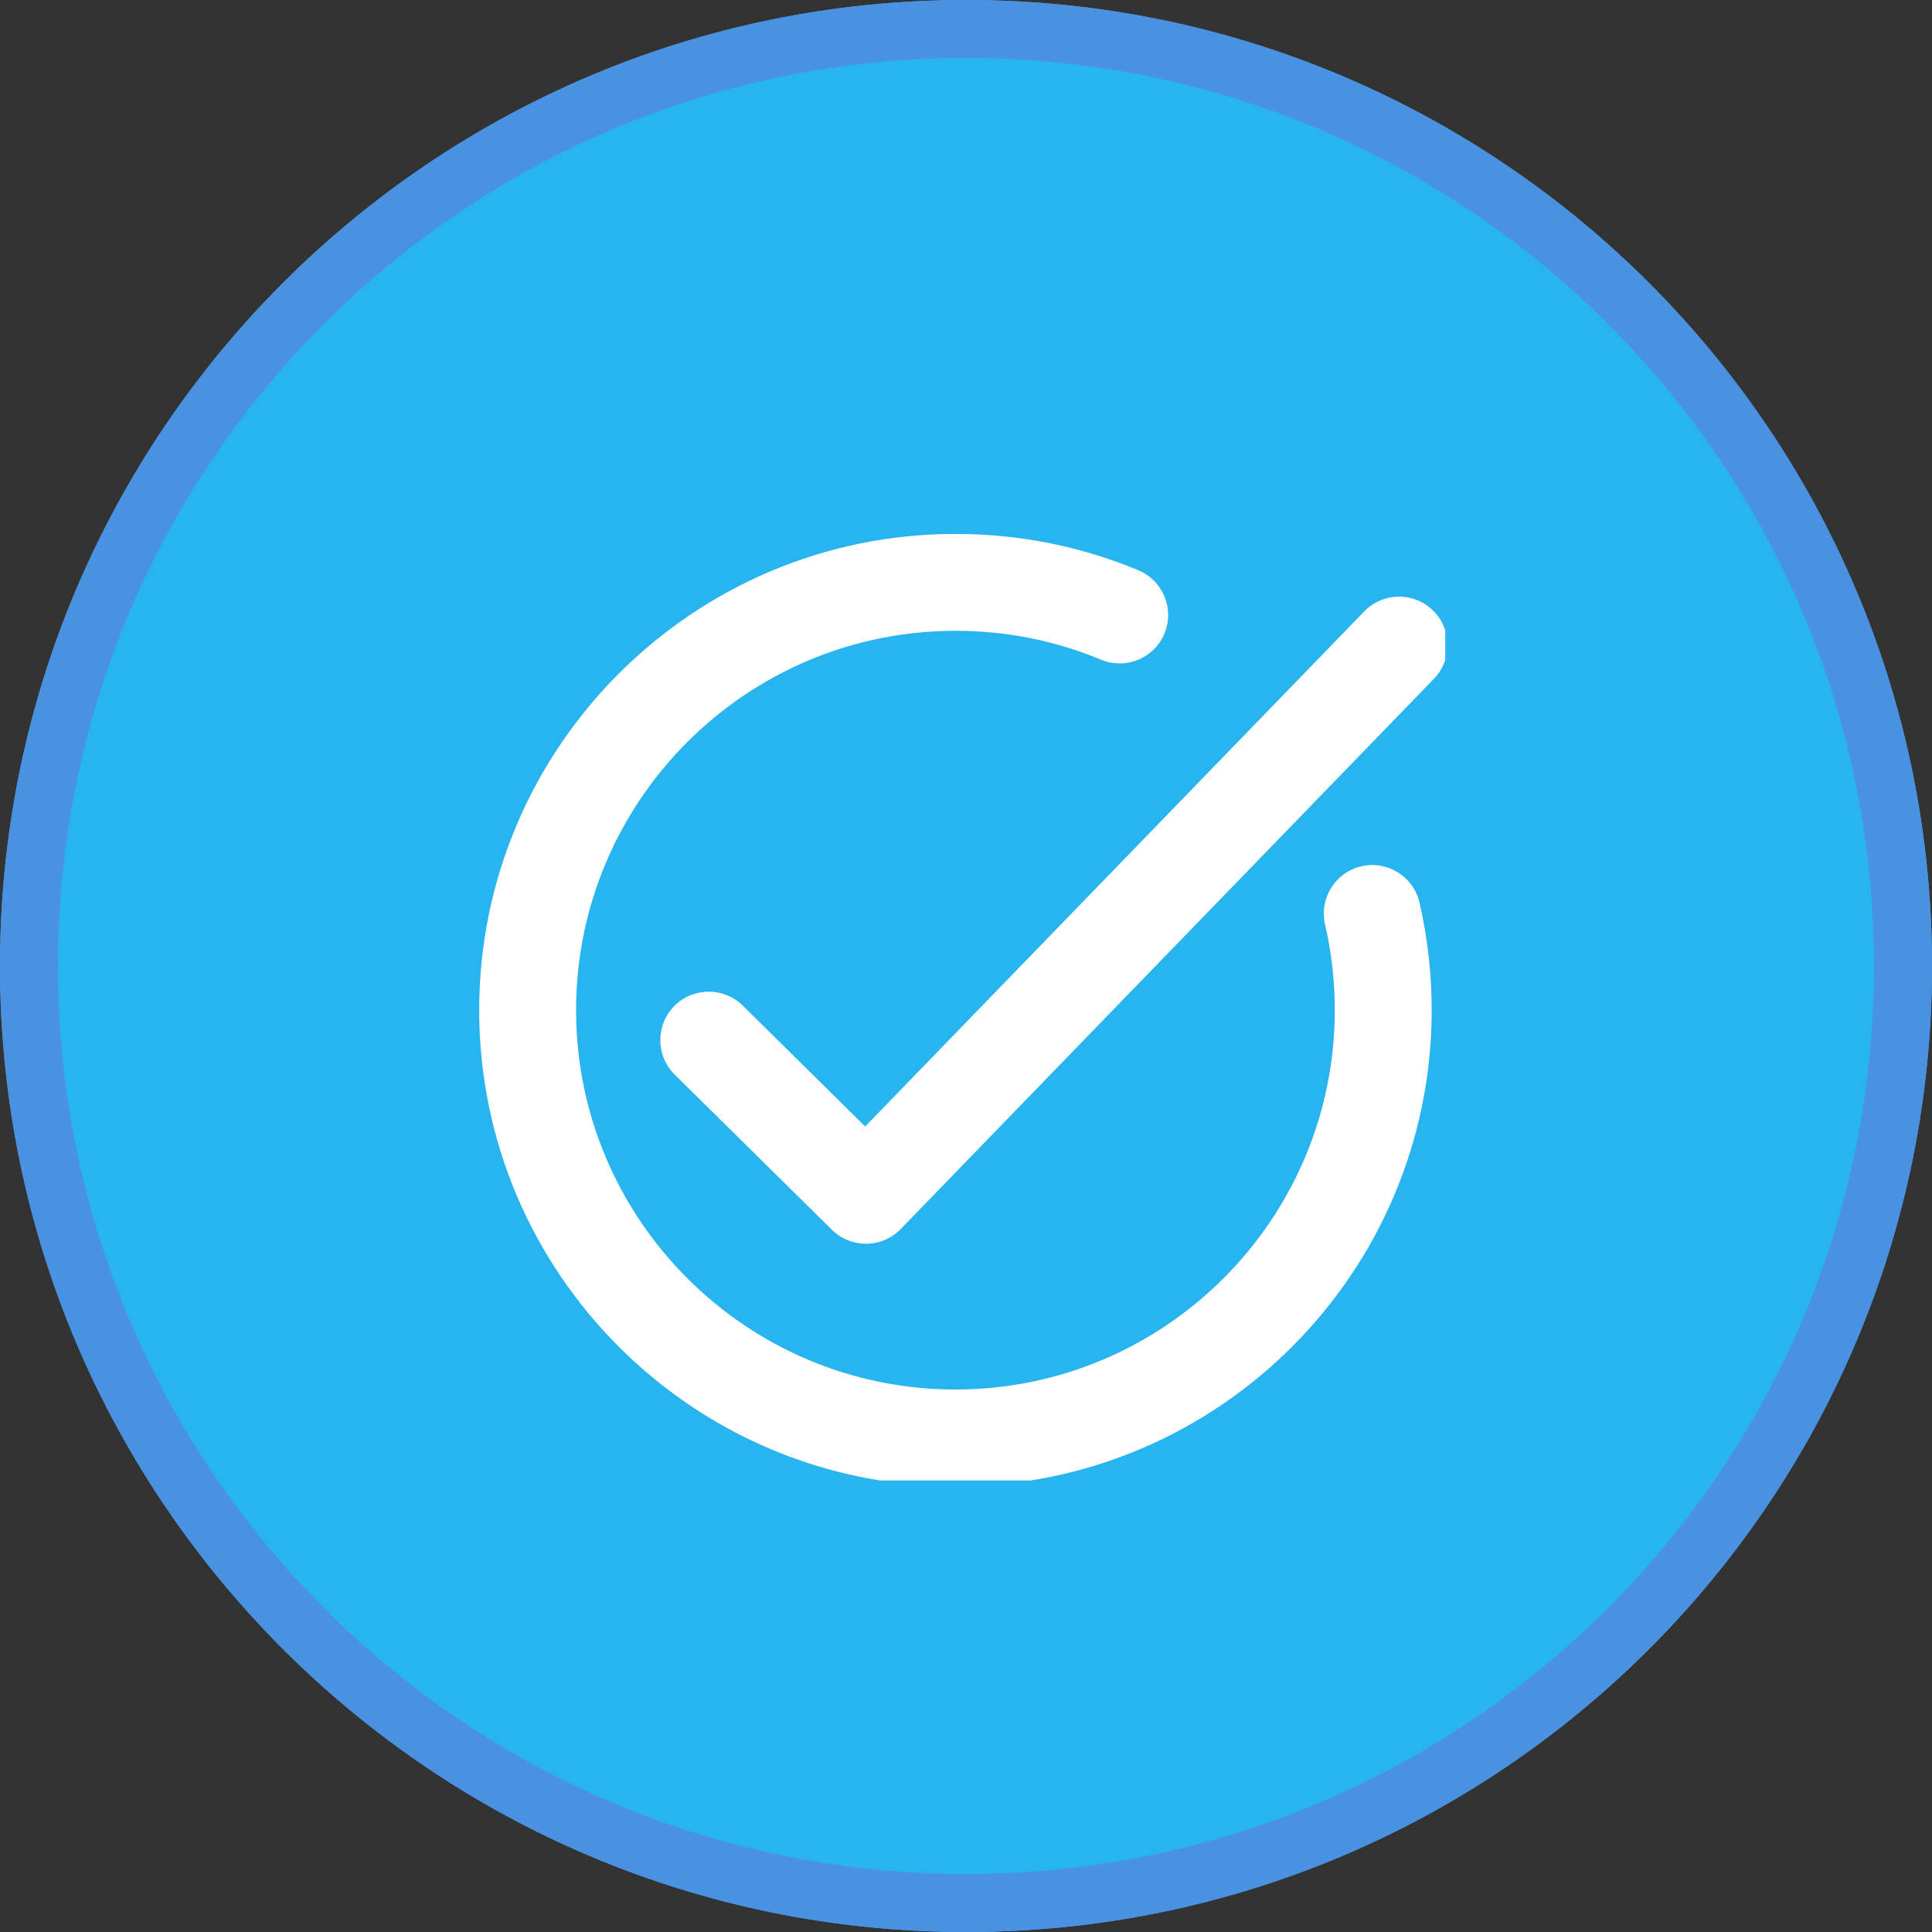
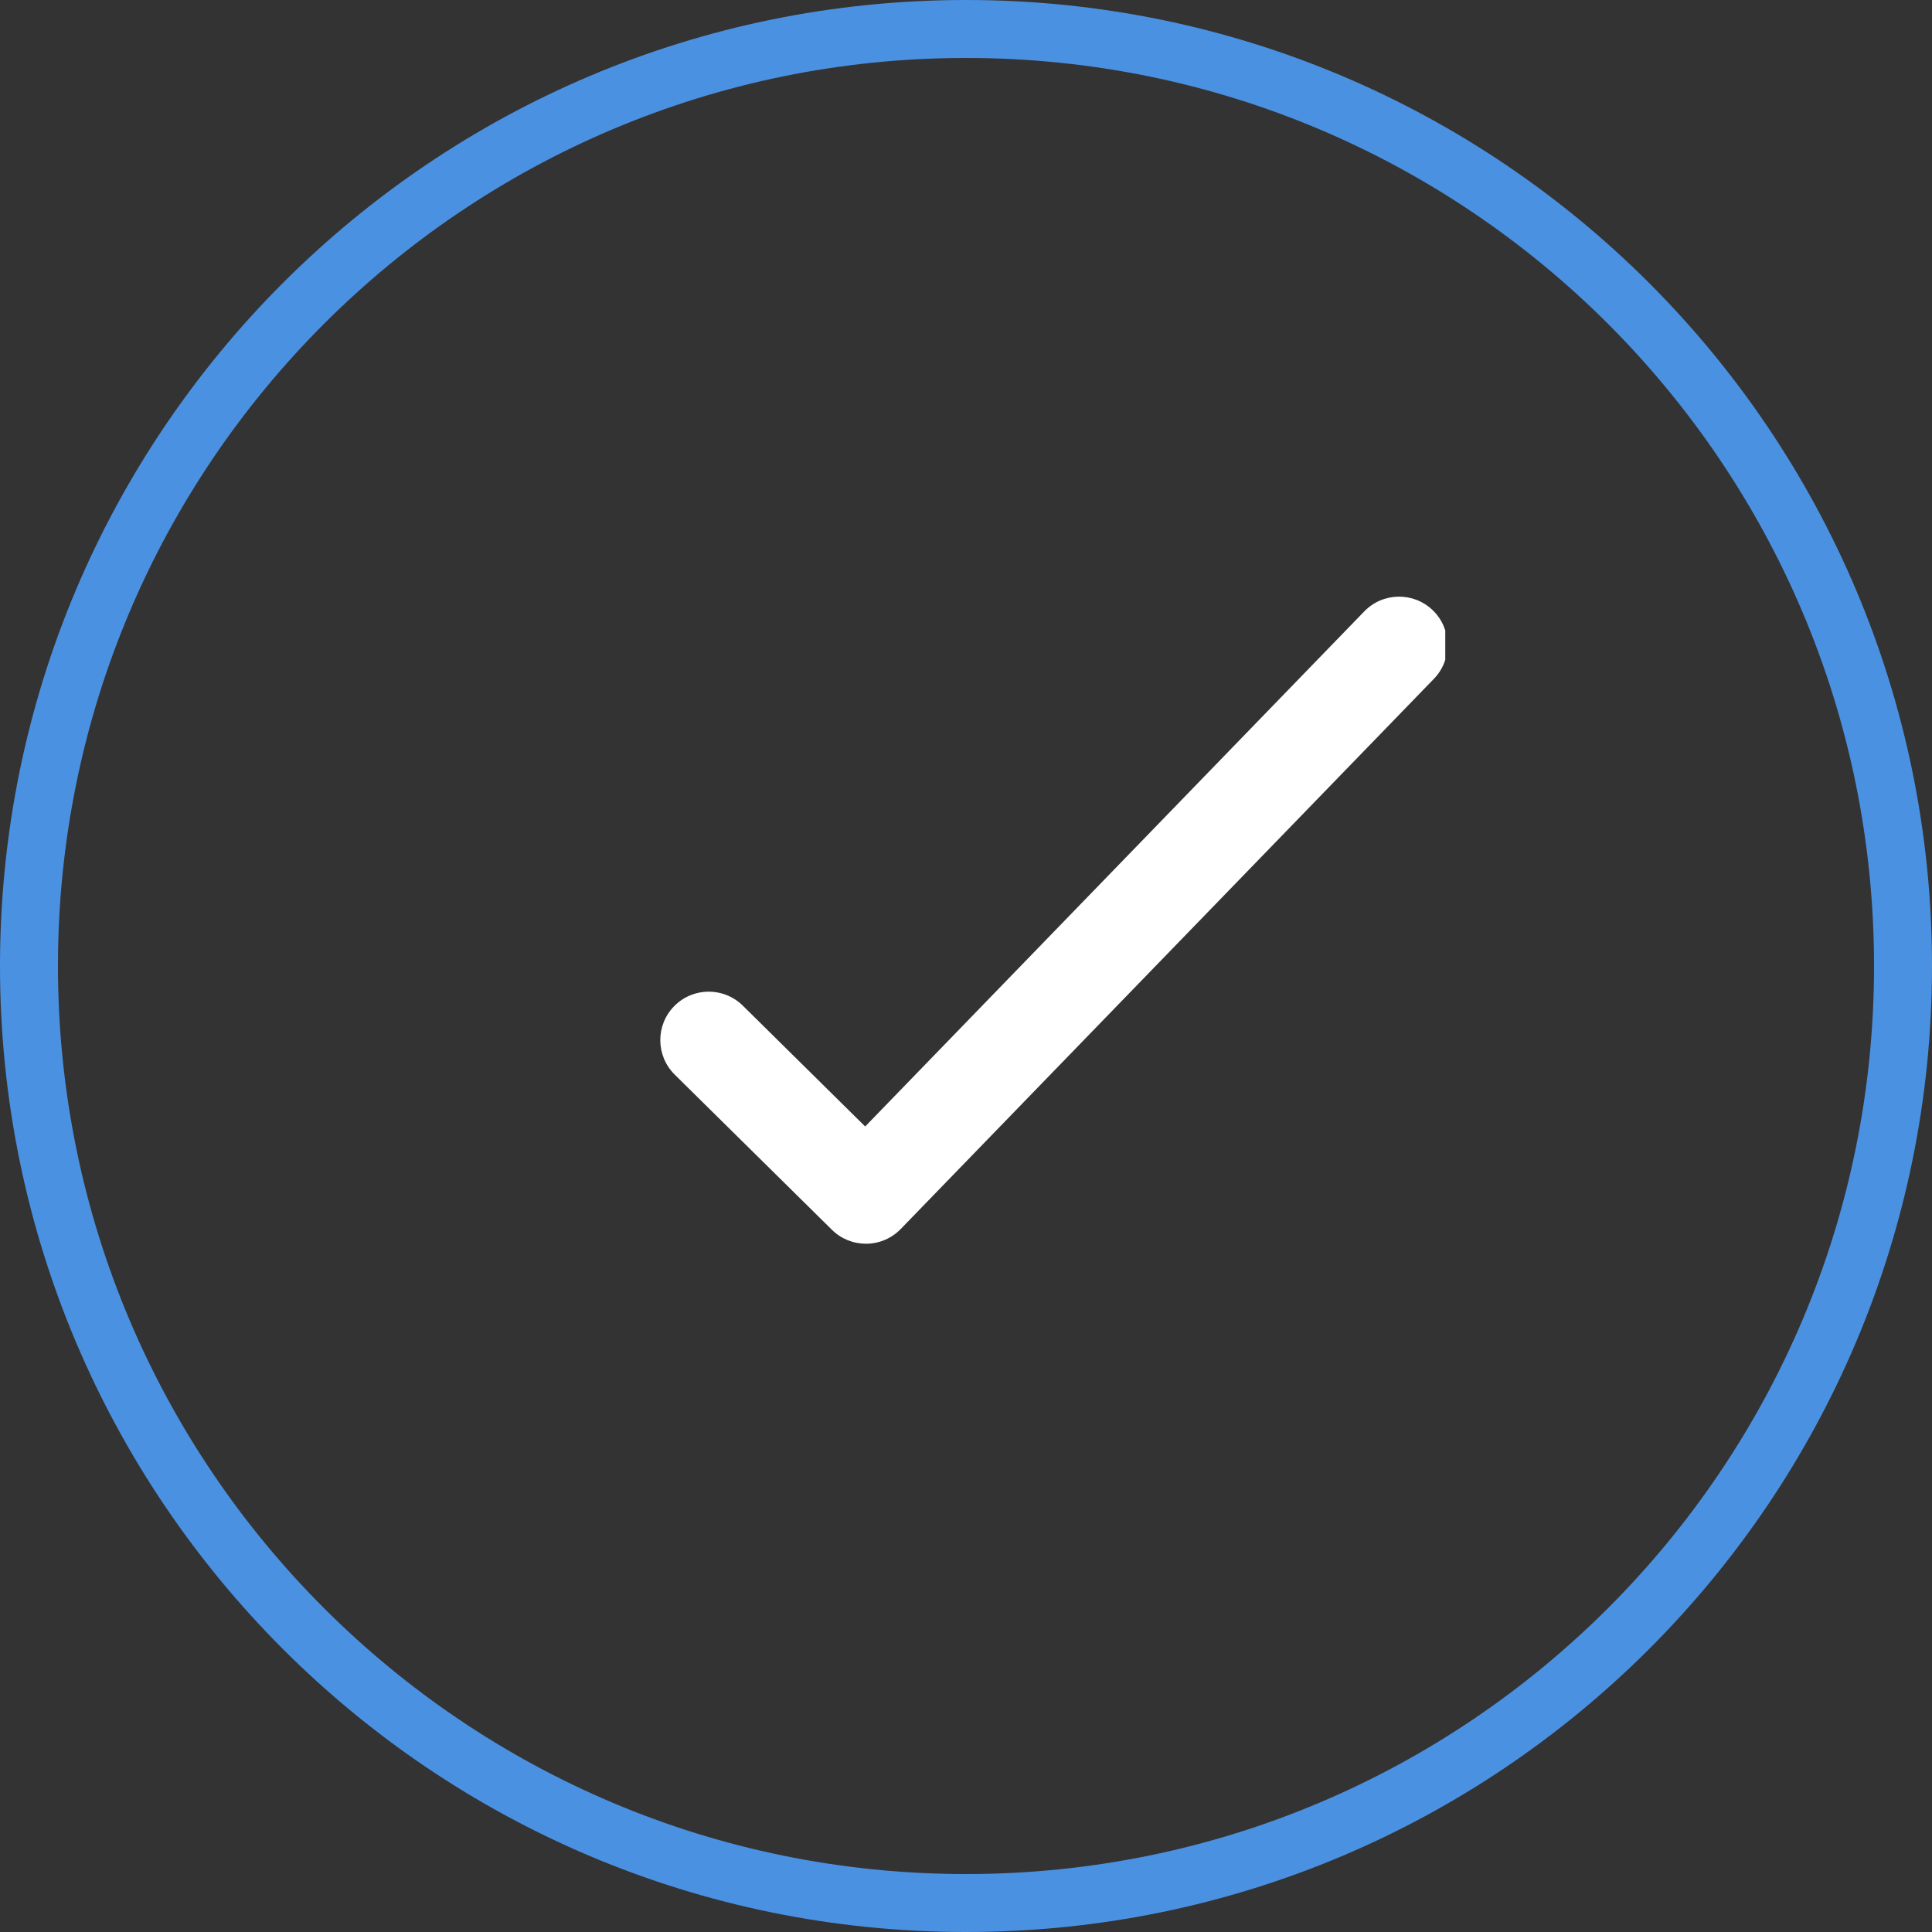
<svg xmlns="http://www.w3.org/2000/svg" width="100" zoomAndPan="magnify" viewBox="0 0 75 75" height="100" preserveAspectRatio="xMidYMid meet" version="1.0">
  <rect x="0" y="0" width="75" height="75" fill="#333333" stroke="none" />
  <defs>
    <clipPath id="16d3910148">
      <path d="M 37.5 0 C 16.789 0 0 16.789 0 37.5 C 0 58.211 16.789 75 37.5 75 C 58.211 75 75 58.211 75 37.5 C 75 16.789 58.211 0 37.5 0 Z M 37.5 0 " clip-rule="nonzero" />
    </clipPath>
    <clipPath id="9031bd844e">
      <path d="M 0 0 L 75 0 L 75 75 L 0 75 Z M 0 0 " clip-rule="nonzero" />
    </clipPath>
    <clipPath id="0f531046a0">
-       <path d="M 37.5 0 C 16.789 0 0 16.789 0 37.5 C 0 58.211 16.789 75 37.5 75 C 58.211 75 75 58.211 75 37.5 C 75 16.789 58.211 0 37.5 0 Z M 37.5 0 " clip-rule="nonzero" />
-     </clipPath>
+       </clipPath>
    <clipPath id="27fd2c7e5c">
-       <rect x="0" width="75" y="0" height="75" />
-     </clipPath>
+       </clipPath>
    <clipPath id="9066cf4b94">
      <path d="M 18.605 20.723 L 56 20.723 L 56 57.473 L 18.605 57.473 Z M 18.605 20.723 " clip-rule="nonzero" />
    </clipPath>
    <clipPath id="7bf9762d93">
      <path d="M 25 23 L 56.105 23 L 56.105 49 L 25 49 Z M 25 23 " clip-rule="nonzero" />
    </clipPath>
  </defs>
  <g clip-path="url(#16d3910148)">
    <g transform="matrix(1, 0, 0, 1, 0, -0)">
      <g clip-path="url(#27fd2c7e5c)">
        <g clip-path="url(#9031bd844e)">
          <g clip-path="url(#0f531046a0)">
            <rect x="-16.5" width="108" fill="#28b4ef" height="108" y="-16.5" fill-opacity="1" />
          </g>
        </g>
      </g>
    </g>
    <path stroke-linecap="butt" transform="matrix(0.75, 0, 0, 0.75, 0, -0)" fill="none" stroke-linejoin="miter" d="M 50 0 C 22.385 0 -0 22.385 -0 50 C -0 77.615 22.385 100 50 100 C 77.615 100 100 77.615 100 50 C 100 22.385 77.615 0 50 0 Z M 50 0 " stroke="#4b91e2" stroke-width="6" stroke-opacity="1" stroke-miterlimit="4" />
  </g>
  <g clip-path="url(#9066cf4b94)">
-     <path fill="#ffffff" d="M 52.848 33.629 C 51.836 33.863 51.207 34.875 51.438 35.887 C 51.691 36.969 51.816 38.09 51.816 39.215 C 51.816 47.336 45.211 53.941 37.09 53.941 C 28.969 53.941 22.363 47.336 22.363 39.215 C 22.363 31.094 28.969 24.488 37.09 24.488 C 39.051 24.488 40.949 24.863 42.742 25.609 C 43.703 26.008 44.801 25.555 45.203 24.598 C 45.602 23.637 45.148 22.535 44.188 22.137 C 41.938 21.199 39.547 20.727 37.09 20.727 C 26.895 20.727 18.602 29.02 18.602 39.215 C 18.602 49.406 26.895 57.703 37.09 57.703 C 47.285 57.703 55.578 49.406 55.578 39.215 C 55.578 37.805 55.418 36.402 55.105 35.039 C 54.871 34.027 53.859 33.395 52.848 33.629 " fill-opacity="1" fill-rule="nonzero" />
-   </g>
+     </g>
  <g clip-path="url(#7bf9762d93)">
    <path fill="#ffffff" d="M 55.621 23.691 C 54.875 22.969 53.684 22.988 52.961 23.734 L 33.586 43.73 L 28.836 39.039 C 28.094 38.309 26.906 38.316 26.176 39.055 C 25.445 39.793 25.453 40.984 26.191 41.715 L 32.293 47.738 C 32.648 48.09 33.121 48.281 33.617 48.281 C 33.621 48.281 33.629 48.281 33.637 48.281 C 34.137 48.277 34.617 48.07 34.965 47.711 L 55.664 26.352 C 56.387 25.605 56.367 24.414 55.621 23.691 " fill-opacity="1" fill-rule="nonzero" />
  </g>
</svg>